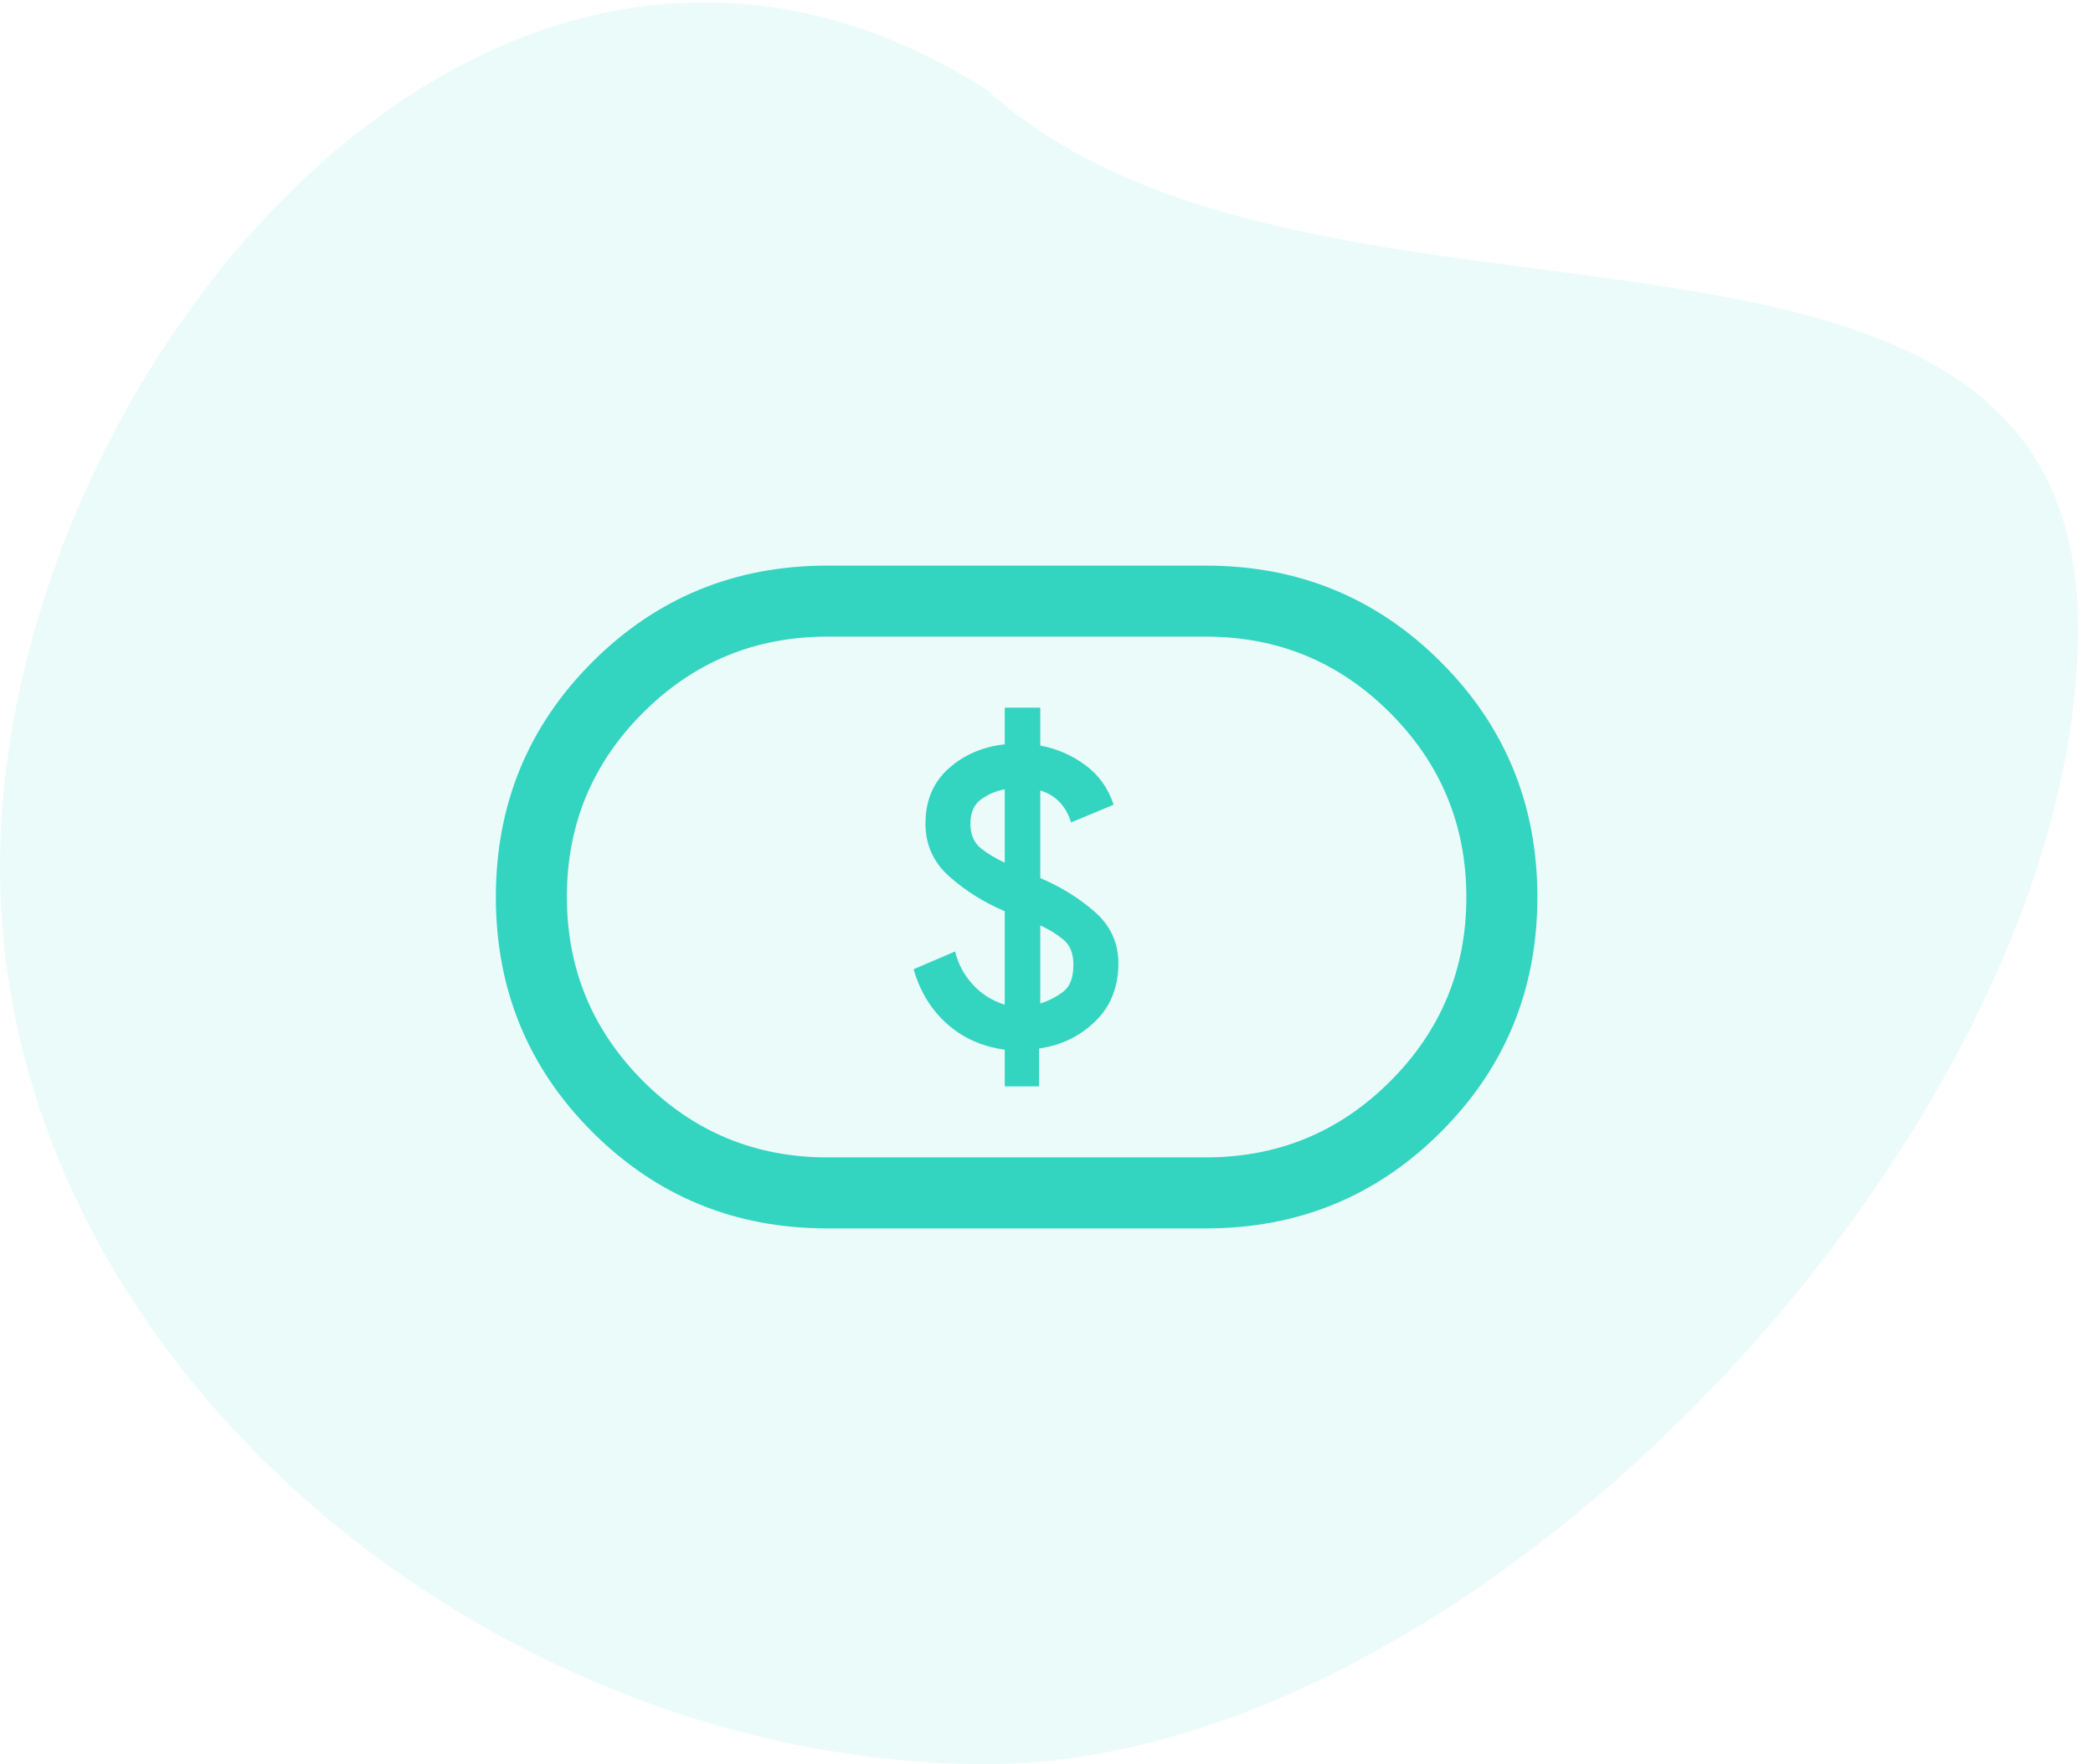
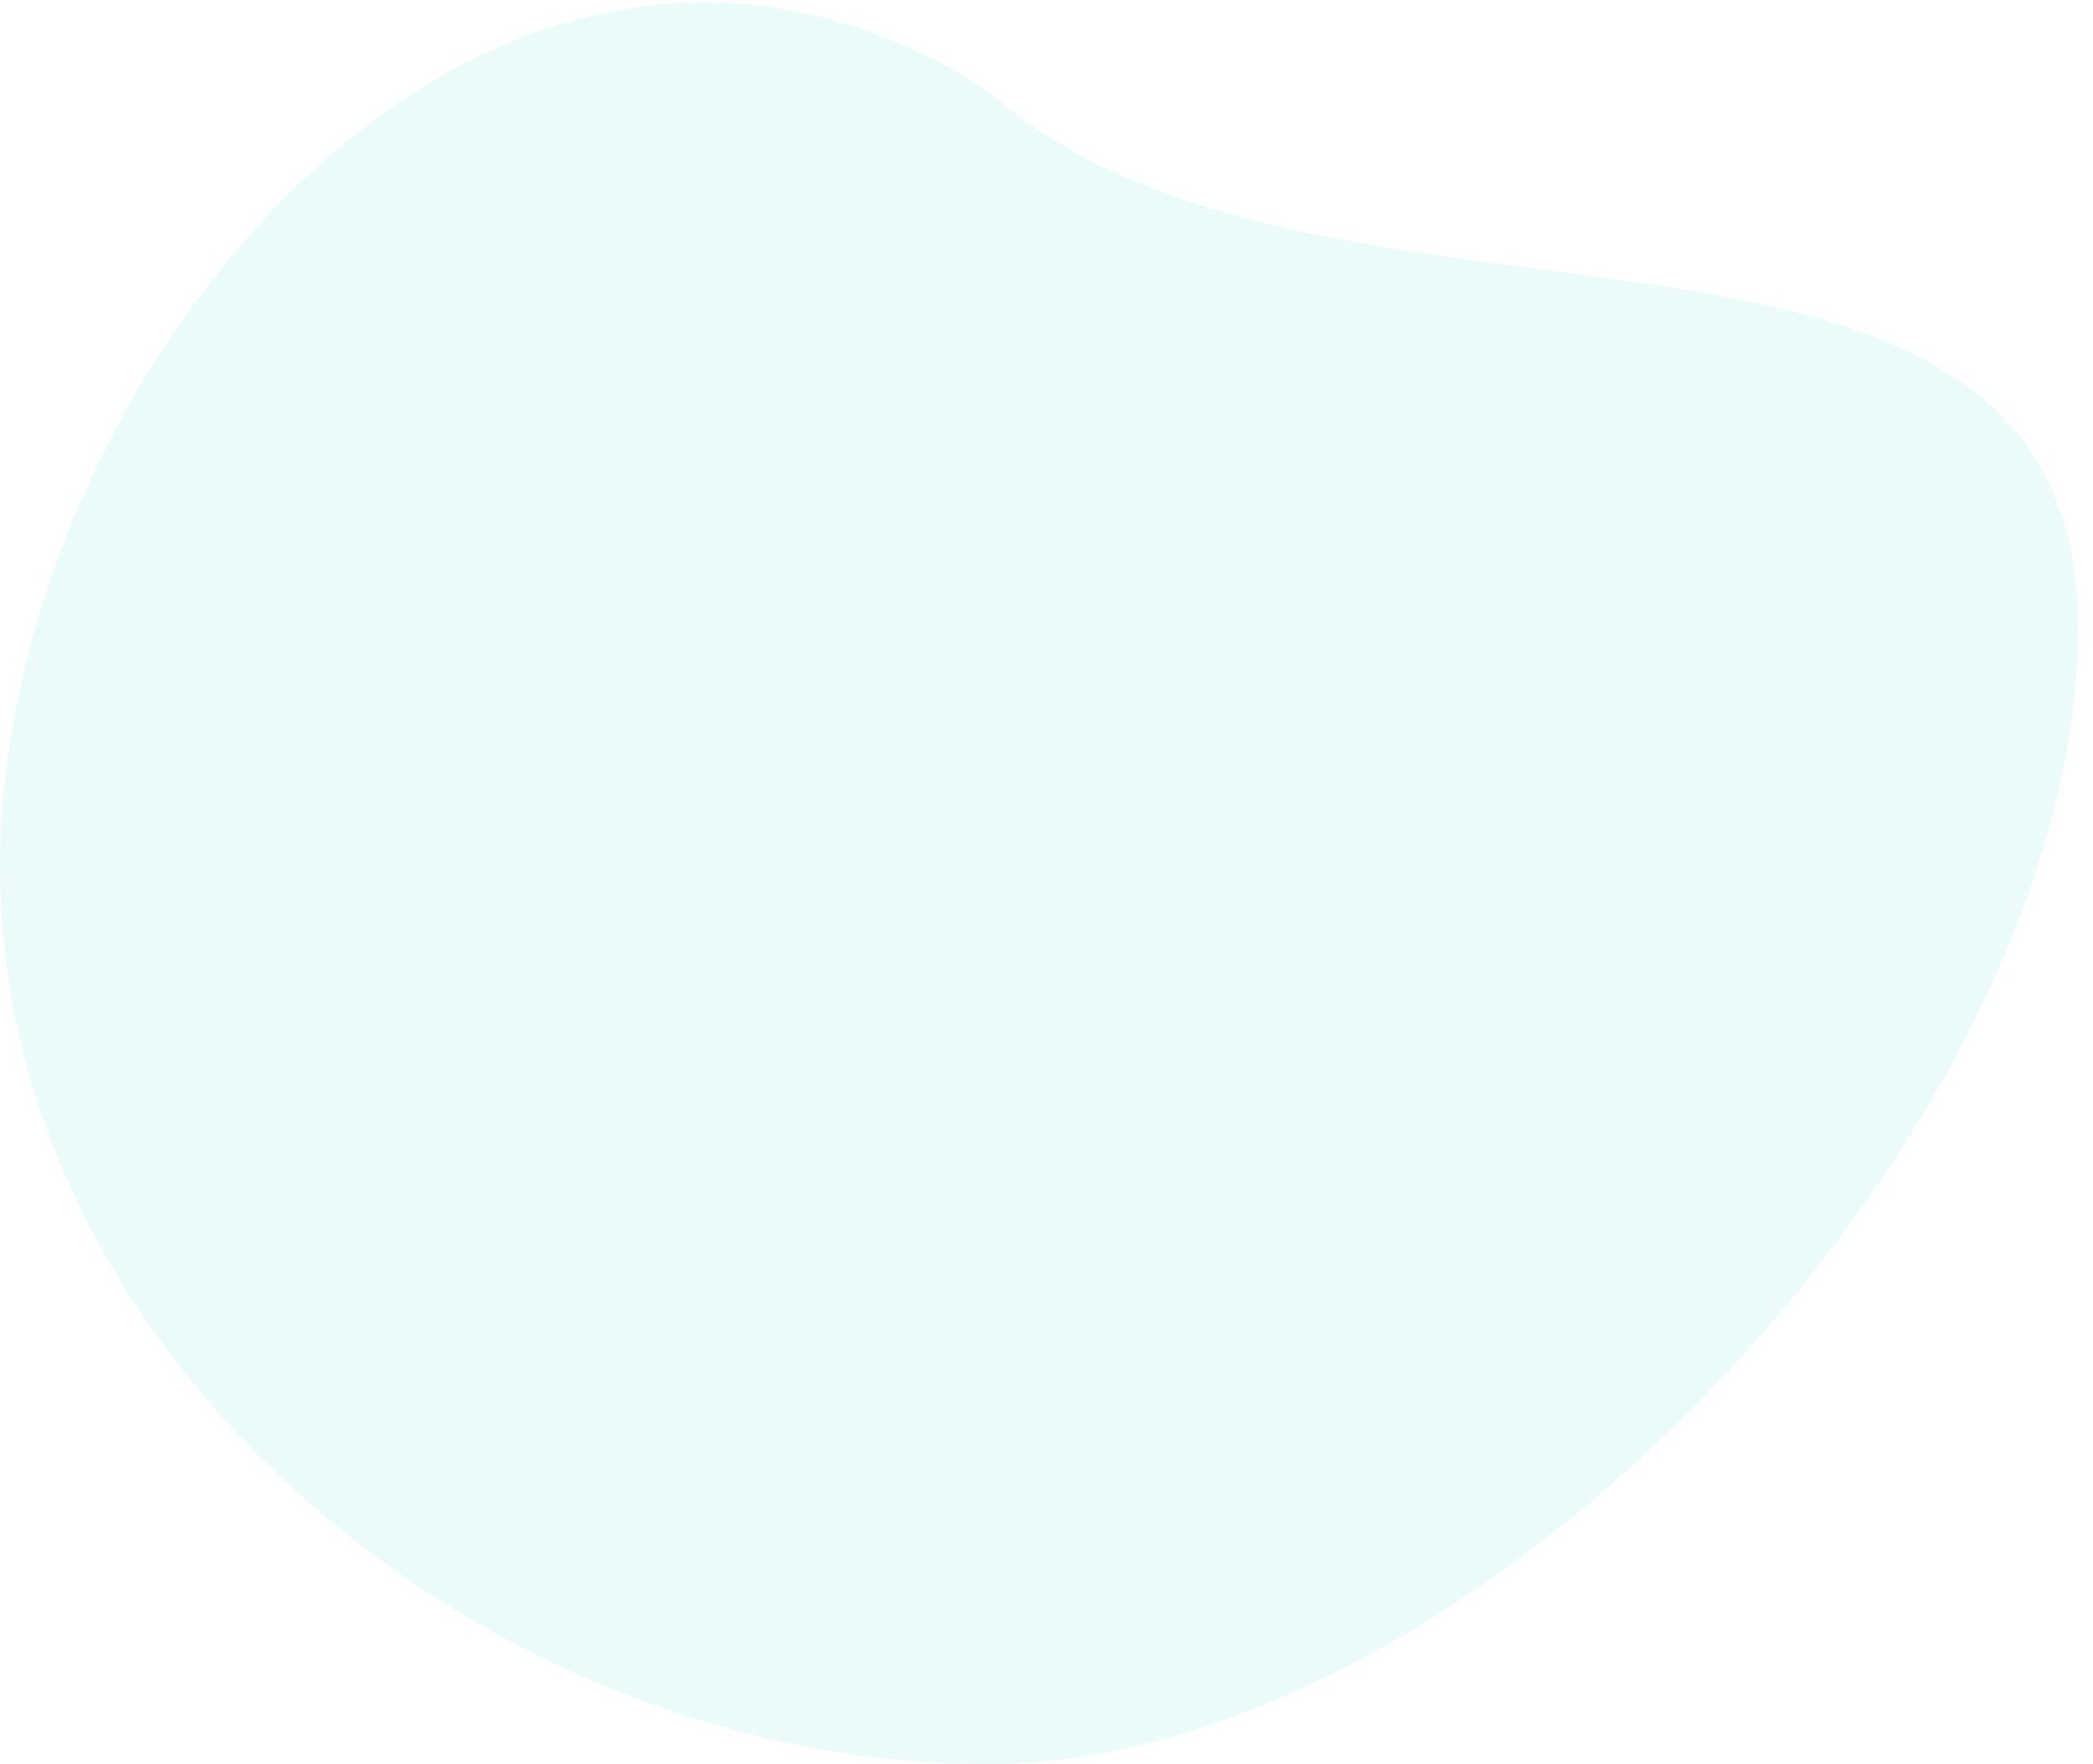
<svg xmlns="http://www.w3.org/2000/svg" width="70" height="59" viewBox="0 0 70 59" fill="none">
  <path opacity="0.1" d="M69.5 21C69.5 37.569 49.569 59 33 59C16.431 59 0 45.569 0 29C0 12.431 16.5 -7.5 33 3C44 13 69.5 4.431 69.5 21Z" fill="#33D4C0" />
-   <path d="M33.604 36.333H34.752V35.067C35.491 34.961 36.118 34.658 36.633 34.156C37.147 33.655 37.404 33.008 37.404 32.217C37.404 31.531 37.14 30.957 36.613 30.495C36.085 30.033 35.478 29.657 34.792 29.367V26.438C35.056 26.517 35.273 26.649 35.445 26.833C35.617 27.018 35.742 27.242 35.821 27.506L37.246 26.913C37.061 26.358 36.745 25.916 36.296 25.587C35.847 25.257 35.346 25.039 34.792 24.933V23.667H33.604V24.894C32.865 24.973 32.239 25.243 31.724 25.705C31.209 26.167 30.952 26.781 30.952 27.546C30.952 28.258 31.223 28.852 31.764 29.327C32.305 29.802 32.918 30.185 33.604 30.475V33.602C33.182 33.47 32.826 33.246 32.536 32.929C32.245 32.612 32.047 32.243 31.942 31.821L30.556 32.415C30.767 33.154 31.137 33.76 31.665 34.235C32.193 34.71 32.839 35.001 33.604 35.106V36.333ZM34.792 33.562V30.95C35.082 31.082 35.339 31.24 35.564 31.425C35.788 31.61 35.9 31.887 35.9 32.256C35.9 32.678 35.795 32.975 35.584 33.147C35.372 33.318 35.108 33.457 34.792 33.562ZM33.604 28.852C33.314 28.72 33.05 28.562 32.813 28.377C32.575 28.192 32.456 27.915 32.456 27.546C32.456 27.176 32.575 26.906 32.813 26.734C33.05 26.563 33.314 26.451 33.604 26.398V28.852ZM27.667 41.083C24.579 41.083 21.96 40.008 19.809 37.857C17.659 35.707 16.584 33.087 16.584 30C16.584 26.913 17.659 24.293 19.809 22.143C21.96 19.992 24.579 18.917 27.667 18.917H40.334C43.421 18.917 46.04 19.992 48.191 22.143C50.342 24.293 51.417 26.913 51.417 30C51.417 33.087 50.342 35.707 48.191 37.857C46.04 40.008 43.421 41.083 40.334 41.083H27.667ZM27.667 38.708H40.334C42.743 38.708 44.797 37.86 46.495 36.164C48.193 34.467 49.042 32.415 49.042 30.008C49.042 27.601 48.193 25.547 46.495 23.845C44.797 22.143 42.743 21.292 40.334 21.292H27.667C25.258 21.292 23.204 22.14 21.506 23.836C19.808 25.533 18.959 27.585 18.959 29.992C18.959 32.399 19.808 34.453 21.506 36.155C23.204 37.857 25.258 38.708 27.667 38.708Z" fill="#33D4C0" />
</svg>